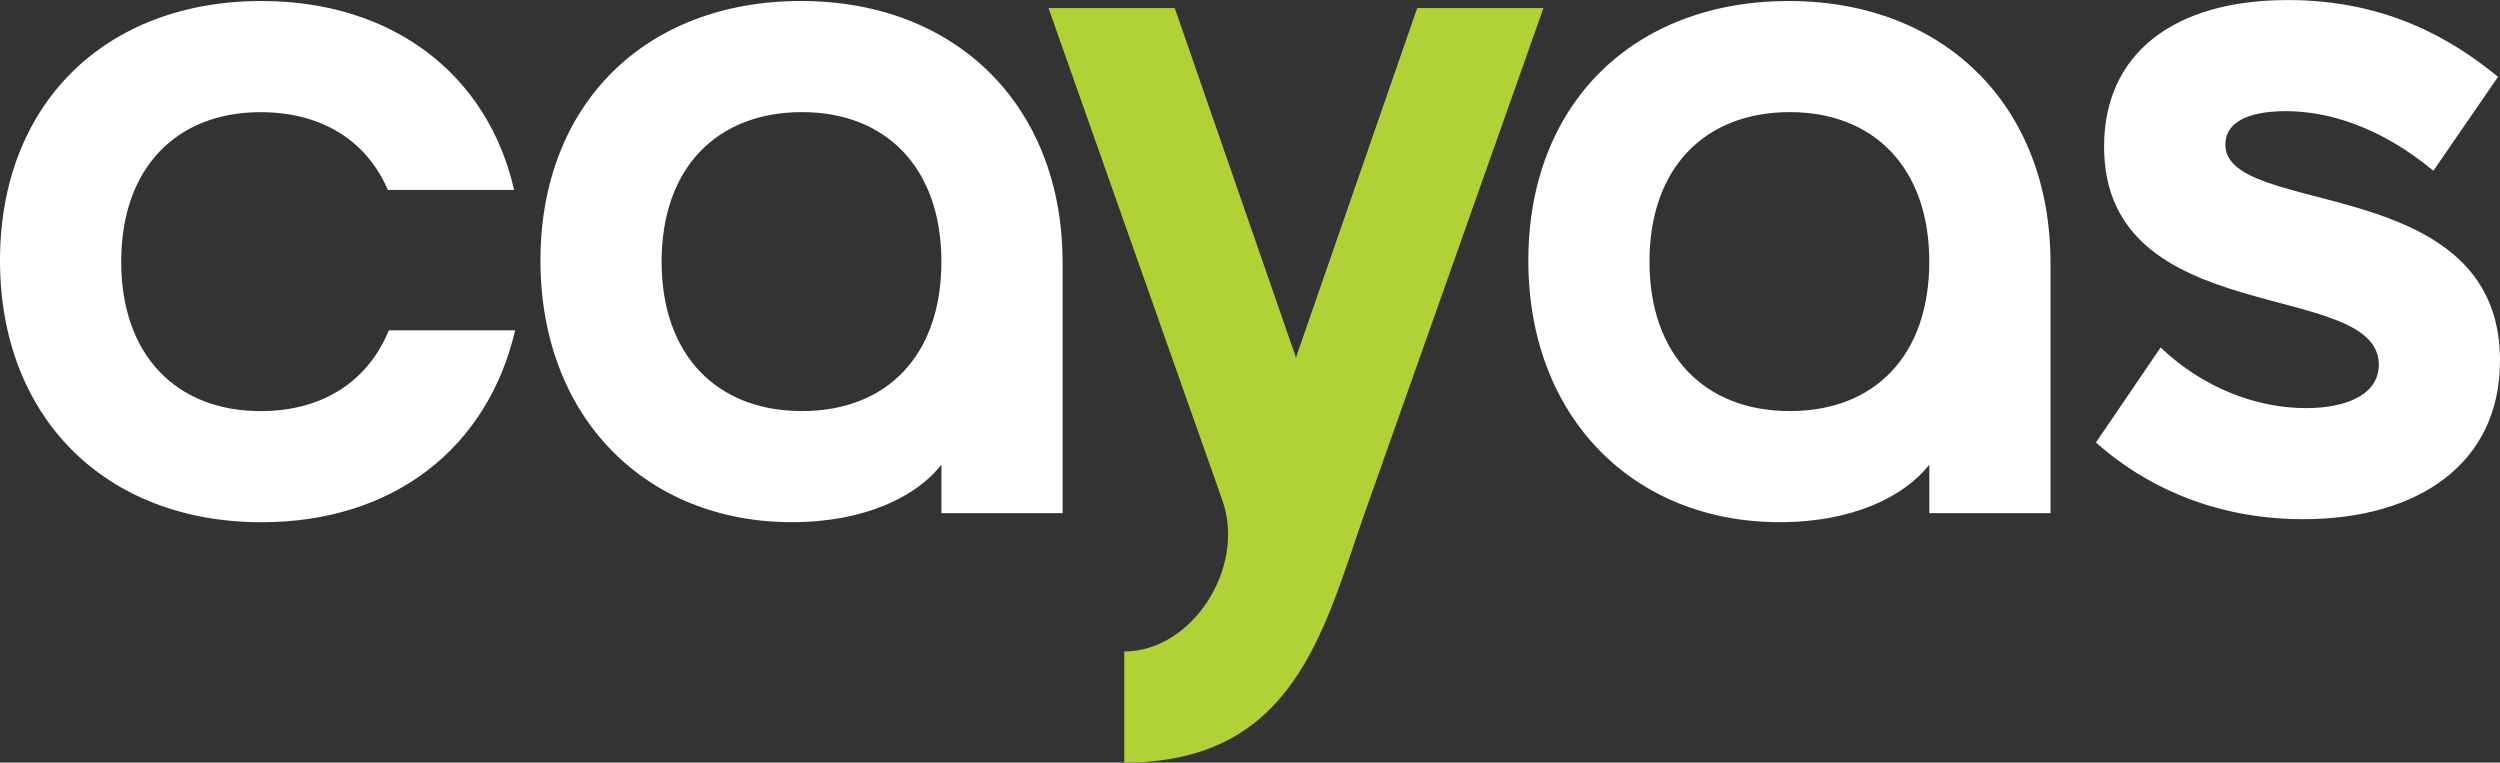
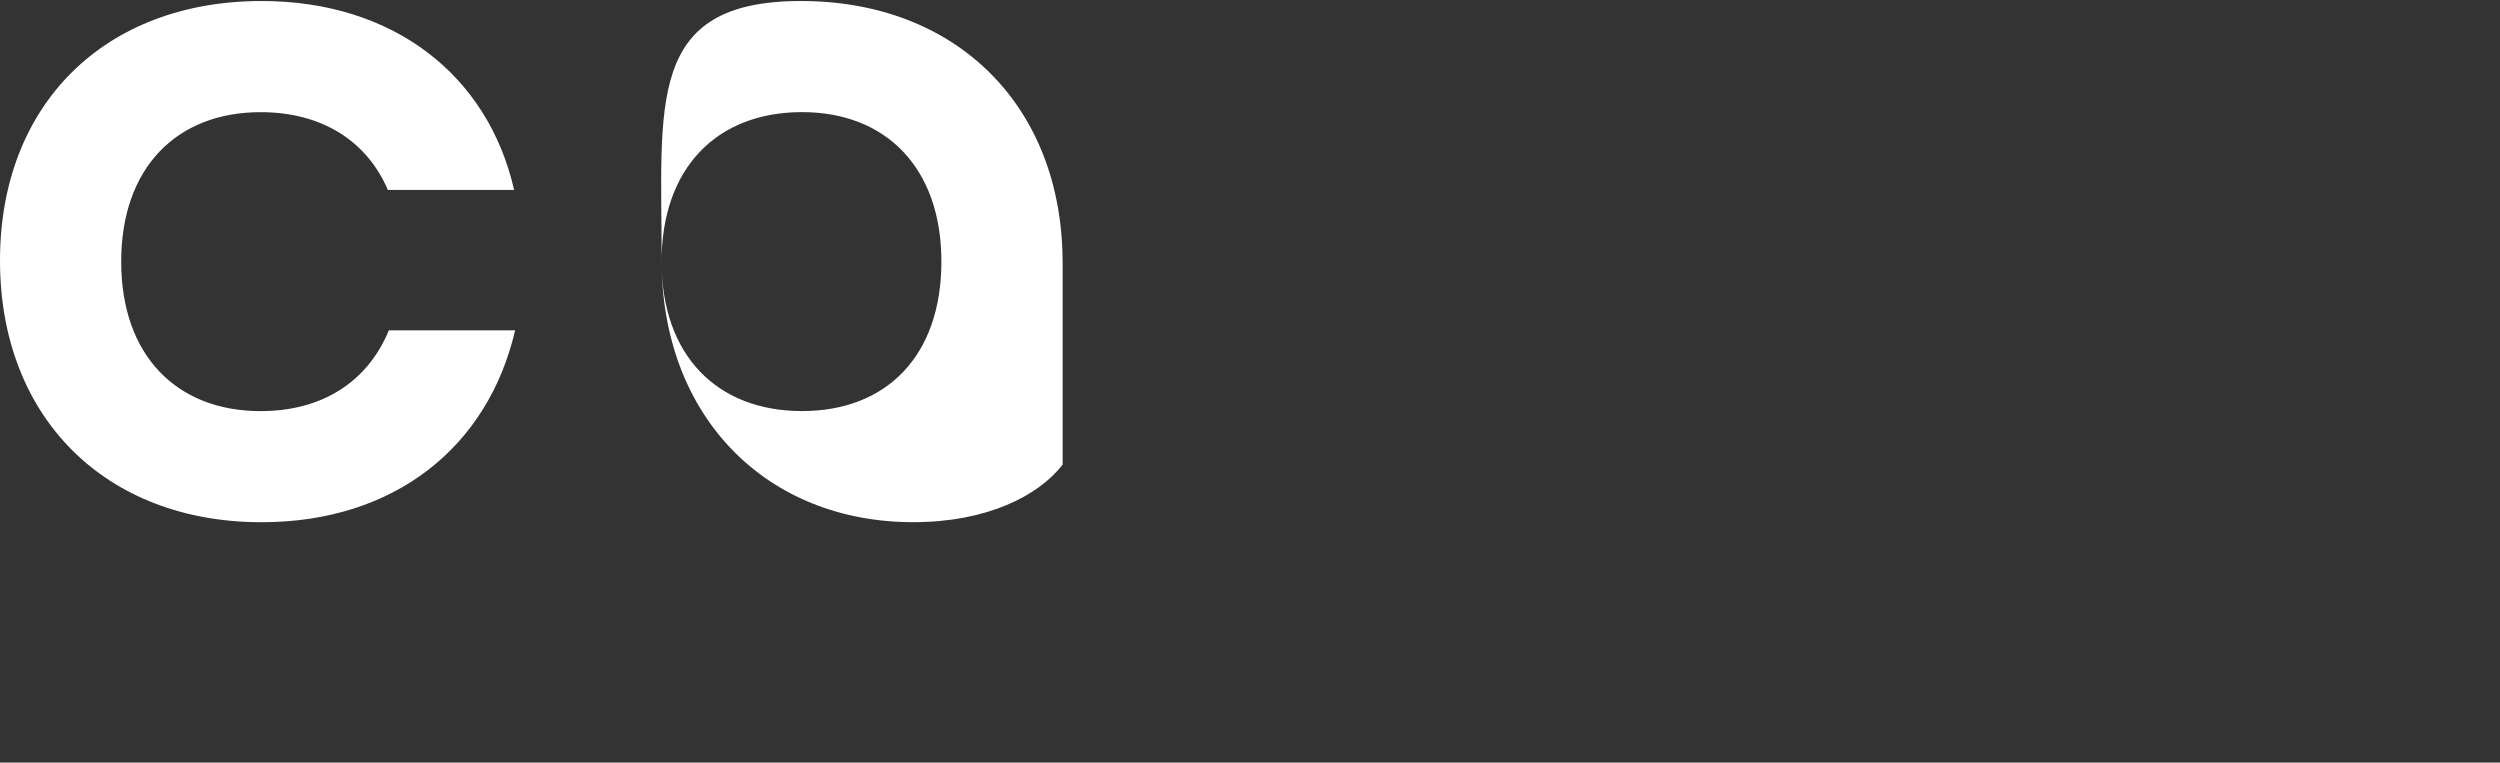
<svg xmlns="http://www.w3.org/2000/svg" viewBox="0 0 567.48 173.11">
  <rect x="0" y="0" width="567.48" height="173.11" fill="#333333" stroke="none" />
  <g style="isolation:isolate">
-     <path fill="#fff" d="M59.15 93.32c13.99 0 24.3-6.65 29.12-18.34h28.66c-6.19 26.6-27.51 43.56-57.55 43.56C23.85 118.54 0 94.69 0 59.15S23.85.23 59.38.23c29.81 0 51.36 16.74 57.32 42.88H88.04c-4.81-11.23-15.13-17.65-28.89-17.65-19.03 0-31.64 12.61-31.64 33.93s12.61 33.93 31.64 33.93ZM241.21 59.61v56.86H213.7v-11.01c-5.5 7.11-17.2 13.07-33.93 13.07-33.25 0-57.09-23.85-57.09-59.38S146.51.23 181.82.23s59.38 23.84 59.38 59.38Zm-59.16-34.16c-19.26 0-31.87 12.61-31.87 33.93s12.61 33.93 31.87 33.93 31.64-12.61 31.64-33.93-12.61-33.93-31.64-33.93Z" />
-     <path fill="#b0d236" d="M238 1.83h28.66l27.51 79.33 27.52-79.33h28.66l-40.58 114.64c-9.4 26.83-16.05 56.63-54.57 56.63v-25.22c15.36 0 27.74-19.03 22.24-34.39L238 1.83Z" />
-     <path fill="#fff" d="M465.45 59.61v56.86h-27.51v-11.01c-5.5 7.11-17.2 13.07-33.93 13.07-33.25 0-57.09-23.85-57.09-59.38S370.75.23 406.06.23s59.38 23.84 59.38 59.38Zm-59.16-34.16c-19.26 0-31.87 12.61-31.87 33.93s12.61 33.93 31.87 33.93 31.64-12.61 31.64-33.93-12.61-33.93-31.64-33.93ZM567.48 81.85c0 23.39-18.57 36-44.71 36-24.3 0-39.89-11.01-47-17.42l14.67-21.55c9.63 9.17 21.78 13.76 33.02 13.76 9.4 0 16.51-3.21 16.51-9.86 0-19.72-62.36-7.57-62.36-49.52 0-21.09 15.82-33.25 41.73-33.25 22.7 0 37.6 9.17 47.69 17.43l-14.67 21.32c-12.15-10.09-24.07-13.53-33.47-13.53s-13.76 2.98-13.76 7.57c0 16.74 62.36 6.19 62.36 49.07Z" />
+     <path fill="#fff" d="M59.15 93.32c13.99 0 24.3-6.65 29.12-18.34h28.66c-6.19 26.6-27.51 43.56-57.55 43.56C23.85 118.54 0 94.69 0 59.15S23.85.23 59.38.23c29.81 0 51.36 16.74 57.32 42.88H88.04c-4.81-11.23-15.13-17.65-28.89-17.65-19.03 0-31.64 12.61-31.64 33.93s12.61 33.93 31.64 33.93ZM241.21 59.61v56.86v-11.01c-5.5 7.11-17.2 13.07-33.93 13.07-33.25 0-57.09-23.85-57.09-59.38S146.51.23 181.82.23s59.38 23.84 59.38 59.38Zm-59.16-34.16c-19.26 0-31.87 12.61-31.87 33.93s12.61 33.93 31.87 33.93 31.64-12.61 31.64-33.93-12.61-33.93-31.64-33.93Z" />
  </g>
</svg>